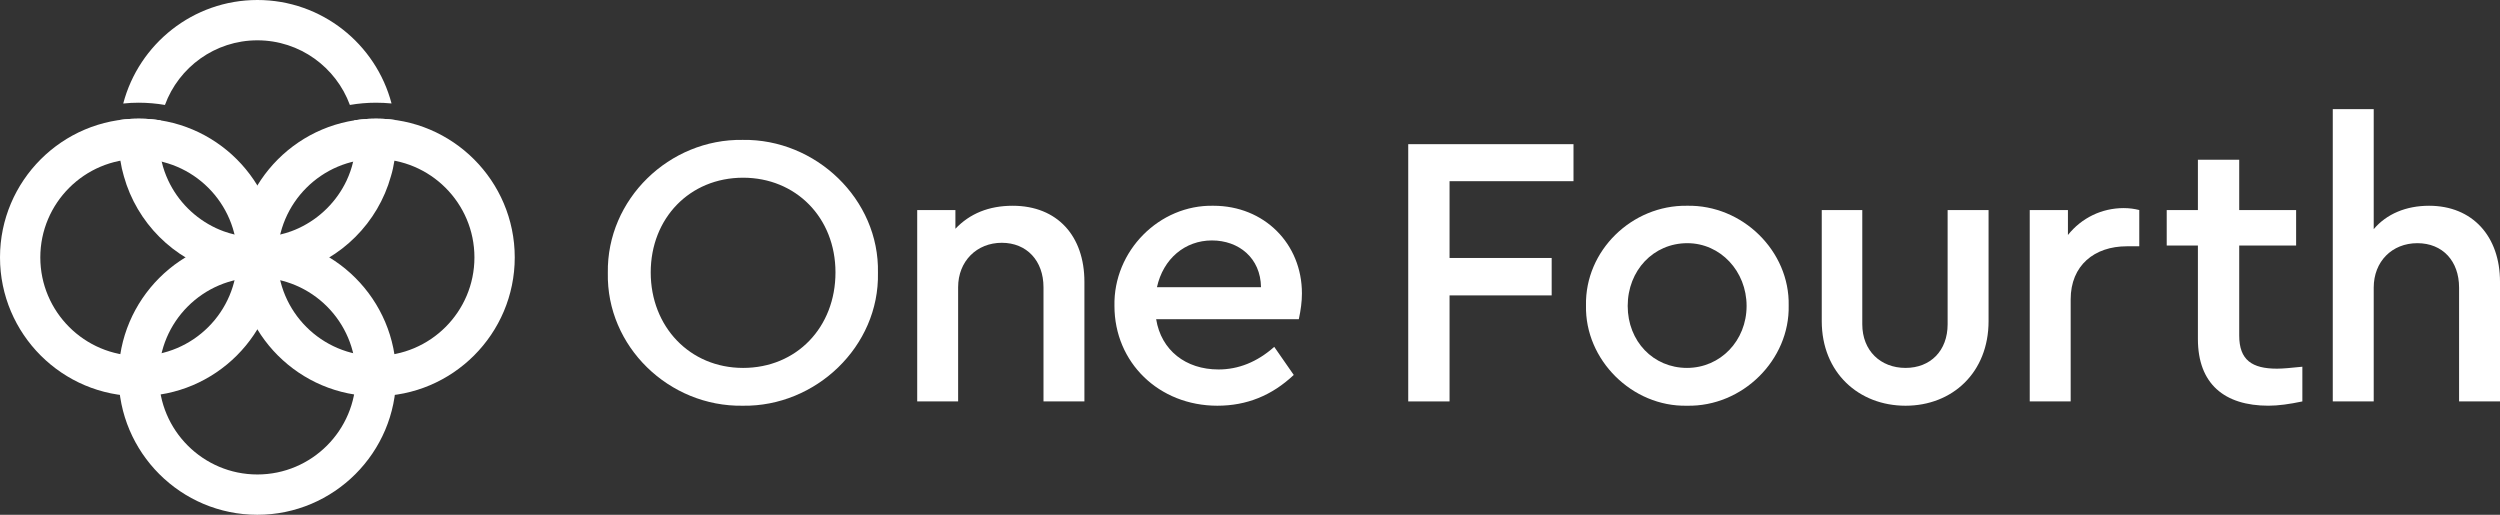
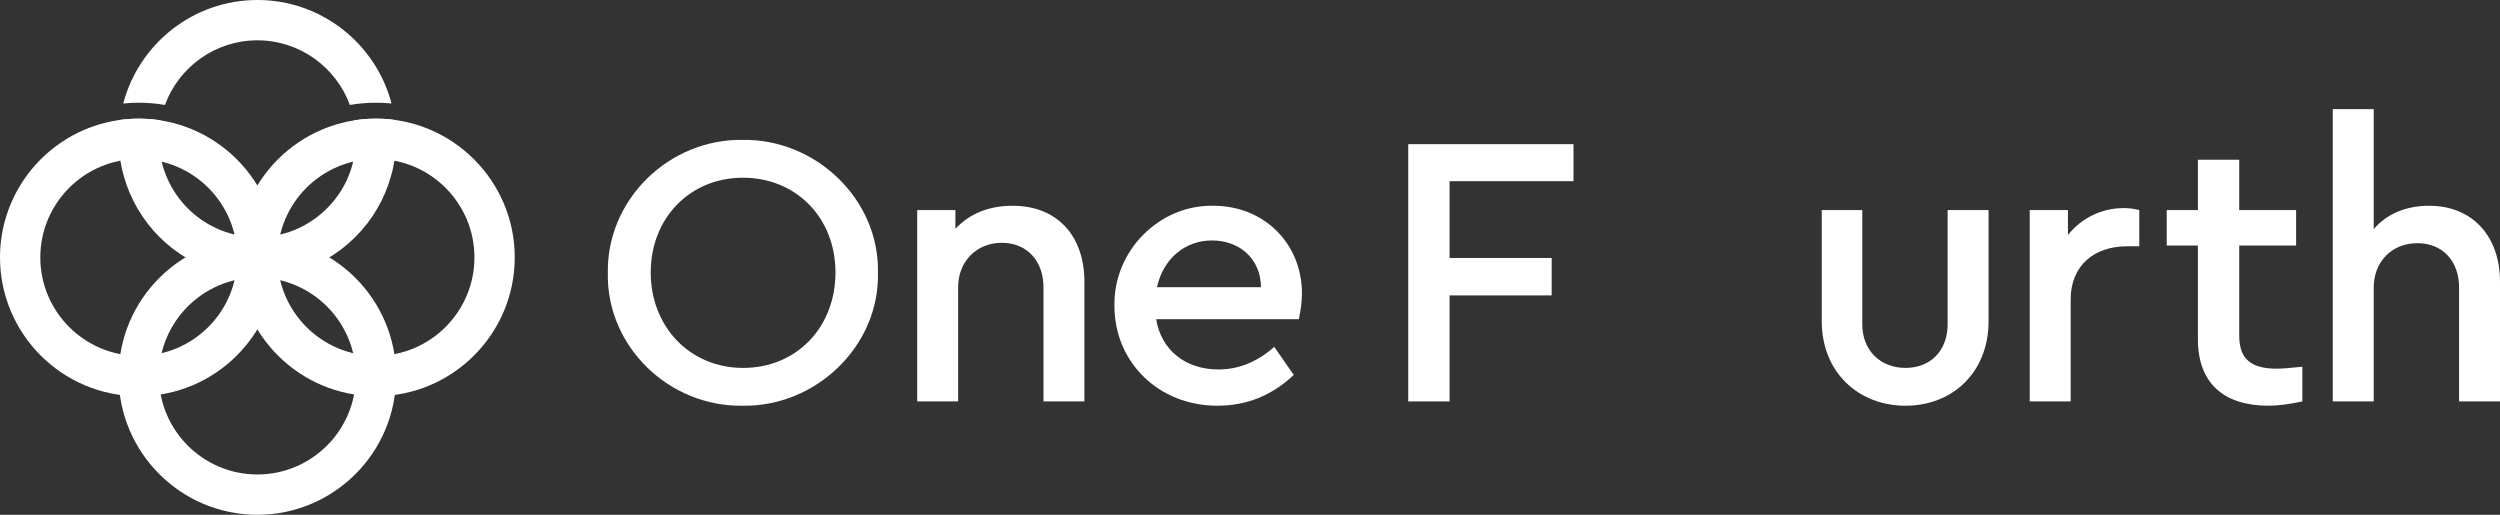
<svg xmlns="http://www.w3.org/2000/svg" id="Layer_2" data-name="Layer 2" viewBox="0 0 1350.13 278.01">
  <rect x="0" y="0" width="1350.13" height="278.01" fill="#333333" stroke="none" />
  <defs>
    <style>
      .cls-1 {
        fill: #fff;
      }
    </style>
  </defs>
  <g id="Layer_1-2" data-name="Layer 1">
    <g>
      <path class="cls-1" d="m213.93,203.07c0,41.32-33.62,74.94-74.94,74.94s-74.94-33.62-74.94-74.94,33.62-74.94,74.94-74.94c41.33,0,74.94,33.62,74.94,74.94Zm-128.1,0c0,29.32,23.85,53.17,53.17,53.17s53.17-23.85,53.17-53.17-23.85-53.17-53.17-53.17c-29.32,0-53.17,23.85-53.17,53.17Z" />
      <path class="cls-1" d="m149.88,139.02c0,41.32-33.62,74.94-74.94,74.94S0,180.34,0,139.02s33.62-74.94,74.94-74.94c41.32,0,74.94,33.62,74.94,74.94Zm-128.11,0c0,29.32,23.85,53.17,53.17,53.17s53.17-23.85,53.17-53.17-23.85-53.17-53.17-53.17c-29.32,0-53.17,23.85-53.17,53.17Z" />
      <path class="cls-1" d="m277.99,139.02c0,41.32-33.62,74.94-74.94,74.94s-74.94-33.62-74.94-74.94,33.62-74.94,74.94-74.94,74.94,33.62,74.94,74.94Zm-128.11,0c0,29.32,23.85,53.17,53.17,53.17s53.17-23.85,53.17-53.17-23.85-53.17-53.17-53.17c-29.32,0-53.17,23.85-53.17,53.17Z" />
      <path class="cls-1" d="m213.89,73.6c-.03-3-.28-5.93-.65-8.82-3.34-.45-6.75-.69-10.2-.69-4,0-7.96.31-11.78.93.52,2.79.83,5.65.9,8.58.03.45.03.93.03,1.38,0,1.1-.03,2.2-.1,3.27-.17,3.1-.65,6.13-1.38,9.06-.79,3.51-2,6.89-3.48,10.09-5.3,11.3-14.47,20.46-25.8,25.77-1.34.62-2.72,1.21-4.13,1.72-1.93.69-3.89,1.31-5.93,1.76-.79.21-1.58.38-2.41.55-2.17.41-4.41.69-6.68.83-.62.03-1.24.07-1.89.07-.45.03-.93.03-1.38.03s-.93,0-1.38-.03c-.65,0-1.27-.03-1.89-.07-2.27-.14-4.51-.41-6.68-.83-.83-.17-1.62-.34-2.41-.55-2.03-.45-4-1.07-5.93-1.76-1.41-.52-2.79-1.1-4.13-1.72-11.33-5.31-20.5-14.47-25.77-25.77-1.48-3.2-2.69-6.55-3.48-10.06-.72-2.93-1.21-5.96-1.38-9.09-.07-1.07-.1-2.17-.1-3.27,0-.45,0-.93.03-1.38.07-2.93.38-5.79.9-8.58-3.86-.62-7.79-.93-11.82-.93-3.44,0-6.86.24-10.2.69-.38,2.89-.62,5.82-.65,8.82-.03.45-.03.93-.03,1.38,0,1.07.03,2.17.1,3.24.1,2.89.38,5.75.83,8.58.45,2.86,1.07,5.68,1.89,8.44,7.03,25.08,26.8,44.85,51.88,51.85.41.17.79.28,1.17.34,2.38.65,4.79,1.17,7.23,1.55.55.07,1.1.17,1.62.24,2.31.31,4.62.52,6.96.59.62.07,1.24.07,1.86.07.45.03.93.03,1.38.03s.93,0,1.38-.03c.62,0,1.24,0,1.86-.07,2.34-.07,4.68-.28,6.96-.59.55-.07,1.1-.17,1.62-.24,2.45-.38,4.86-.9,7.23-1.55.41-.07.79-.17,1.17-.34,25.08-6.99,44.89-26.8,51.88-51.88.83-2.72,1.45-5.55,1.89-8.41.45-2.82.72-5.68.83-8.58.07-1.07.1-2.17.1-3.24-.01-.45-.01-.94-.04-1.38Zm-124.81-16.92c7.44-20.33,27.01-34.9,49.92-34.9s42.48,14.57,49.95,34.9c4.58-.79,9.3-1.21,14.09-1.21,2.83,0,5.62.14,8.41.41C203.01,23.74,173.73,0,139,0s-64.01,23.77-72.45,55.91c2.76-.31,5.58-.45,8.41-.45,4.82.02,9.54.43,14.12,1.22Z" />
    </g>
    <path class="cls-1" d="m401.1,75.55c39.36-.63,73.88,32,73.04,71.78.84,39.78-33.68,72.41-73.04,71.78-39.79.63-73.68-31.99-72.84-71.78-.62-39.79,33.26-72.42,72.84-71.78Zm.21,20.42c-28.84,0-49.89,21.89-49.89,51.15s21.05,51.57,49.89,51.57,49.89-21.89,49.89-51.57-21.47-51.15-49.89-51.15Z" />
    <path class="cls-1" d="m585.65,216.79h-22.11v-61.68c0-14.31-9.05-23.99-22.52-23.99s-23.58,9.89-23.58,23.99v61.68h-22.1v-103.35h20.63v10.1c7.79-8.21,18.1-12.42,30.94-12.42,24.21,0,38.73,16.42,38.73,41.05v64.62h.01Z" />
    <path class="cls-1" d="m624.38,172.38c2.74,16.84,16,27.15,33.68,27.15,10.74,0,20.84-4,30.1-12.21l10.53,15.16c-11.79,11.15-25.47,16.63-41.25,16.63-31.58,0-55.58-23.36-55.58-53.89-.63-29.68,24.21-54.73,53.47-54.1,27.36,0,47.78,20.42,47.78,47.36,0,4.42-.63,9.05-1.68,13.89h-77.05Zm56.63-17.27c-.21-15.79-12-25.26-26.52-25.26s-26.31,9.89-29.68,25.26h56.2Z" />
    <path class="cls-1" d="m760.52,77.86h89.25v19.99h-66.94v41.47h55.15v20.21h-55.15v57.26h-22.31V77.86Z" />
-     <path class="cls-1" d="m911.04,111.12c30.1-.63,55.57,24.63,54.94,53.89.63,29.26-24.84,54.73-54.94,54.1-29.68.63-55.15-24.84-54.52-54.1-.63-29.68,24.84-54.31,54.52-53.89Zm.21,20.21c-18.32,0-32.21,14.74-32.21,33.89s13.89,33.47,32,33.47,32.21-14.74,32.21-33.47-14.11-33.89-32-33.89Z" />
    <path class="cls-1" d="m983.84,113.44h21.89v61.67c0,14.31,9.89,23.58,23.36,23.58s22.73-9.26,22.73-23.58v-61.67h22.11v59.99c0,27.78-19.58,45.68-44.84,45.68s-45.25-17.89-45.25-45.68v-59.99Z" />
    <path class="cls-1" d="m1155.32,133.01h-6.74c-17.47,0-30.31,10.31-30.31,28.63v55.15h-22.11v-103.35h20.63v13.47c7.37-9.26,18.32-14.53,30.11-14.53,3.16,0,5.89.42,8.42,1.05v19.58Z" />
    <path class="cls-1" d="m1243.4,216.79c-6.95,1.47-13.05,2.31-18.32,2.31-23.78,0-38.1-11.79-38.1-35.99v-50.52h-16.84v-19.15h16.84v-27.16h22.31v27.16h30.73v19.15h-30.73v48.62c0,13.26,6.95,17.89,20.42,17.89,3.16,0,7.57-.42,13.68-1.05v18.74h0Z" />
    <path class="cls-1" d="m1350.13,216.79h-22.1v-61.46c0-14.31-8.84-24-22.53-24s-23.57,9.89-23.57,24v61.46h-22.11V58.92h22.11v64.83c6.95-8.21,17.47-12.63,29.89-12.63,23.57,0,38.31,16.63,38.31,41.05v64.62h0Z" />
  </g>
</svg>